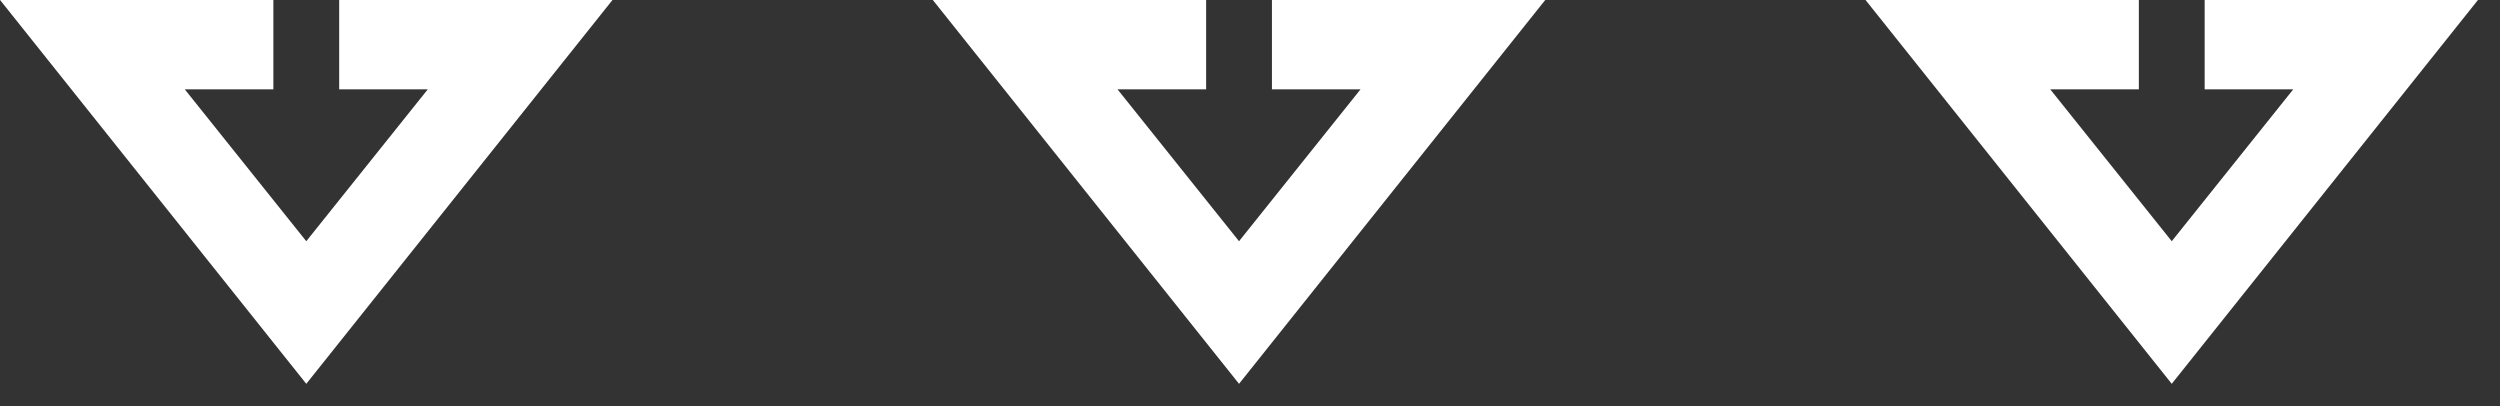
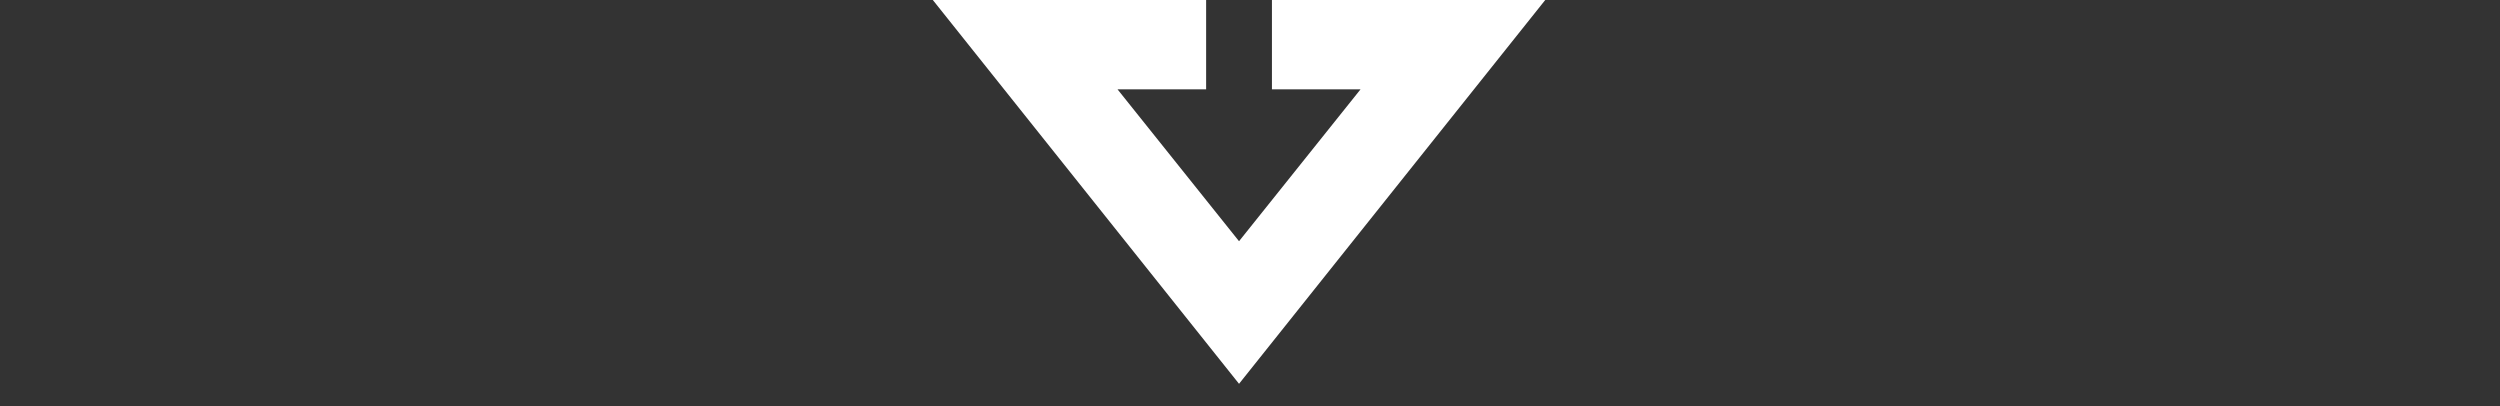
<svg xmlns="http://www.w3.org/2000/svg" width="80" height="13" viewBox="0 0 80 13" fill="none">
  <rect x="0" y="0" width="80" height="13" fill="#333333" stroke="none" />
-   <path d="M69.496 12.282L59.695 -0.003H68.443V2.859H65.608L69.496 7.719L73.384 2.859H70.549V-0.003H79.297L69.496 12.282Z" fill="white" />
  <path d="M39.649 12.282L29.848 -0.003H38.596V2.859H35.761L39.649 7.719L43.537 2.859H40.702V-0.003H49.45L39.649 12.282Z" fill="white" />
-   <path d="M9.801 12.282L0 -0.003H8.748V2.859H5.913L9.801 7.719L13.689 2.859H10.854V-0.003H19.602L9.801 12.282Z" fill="white" />
</svg>